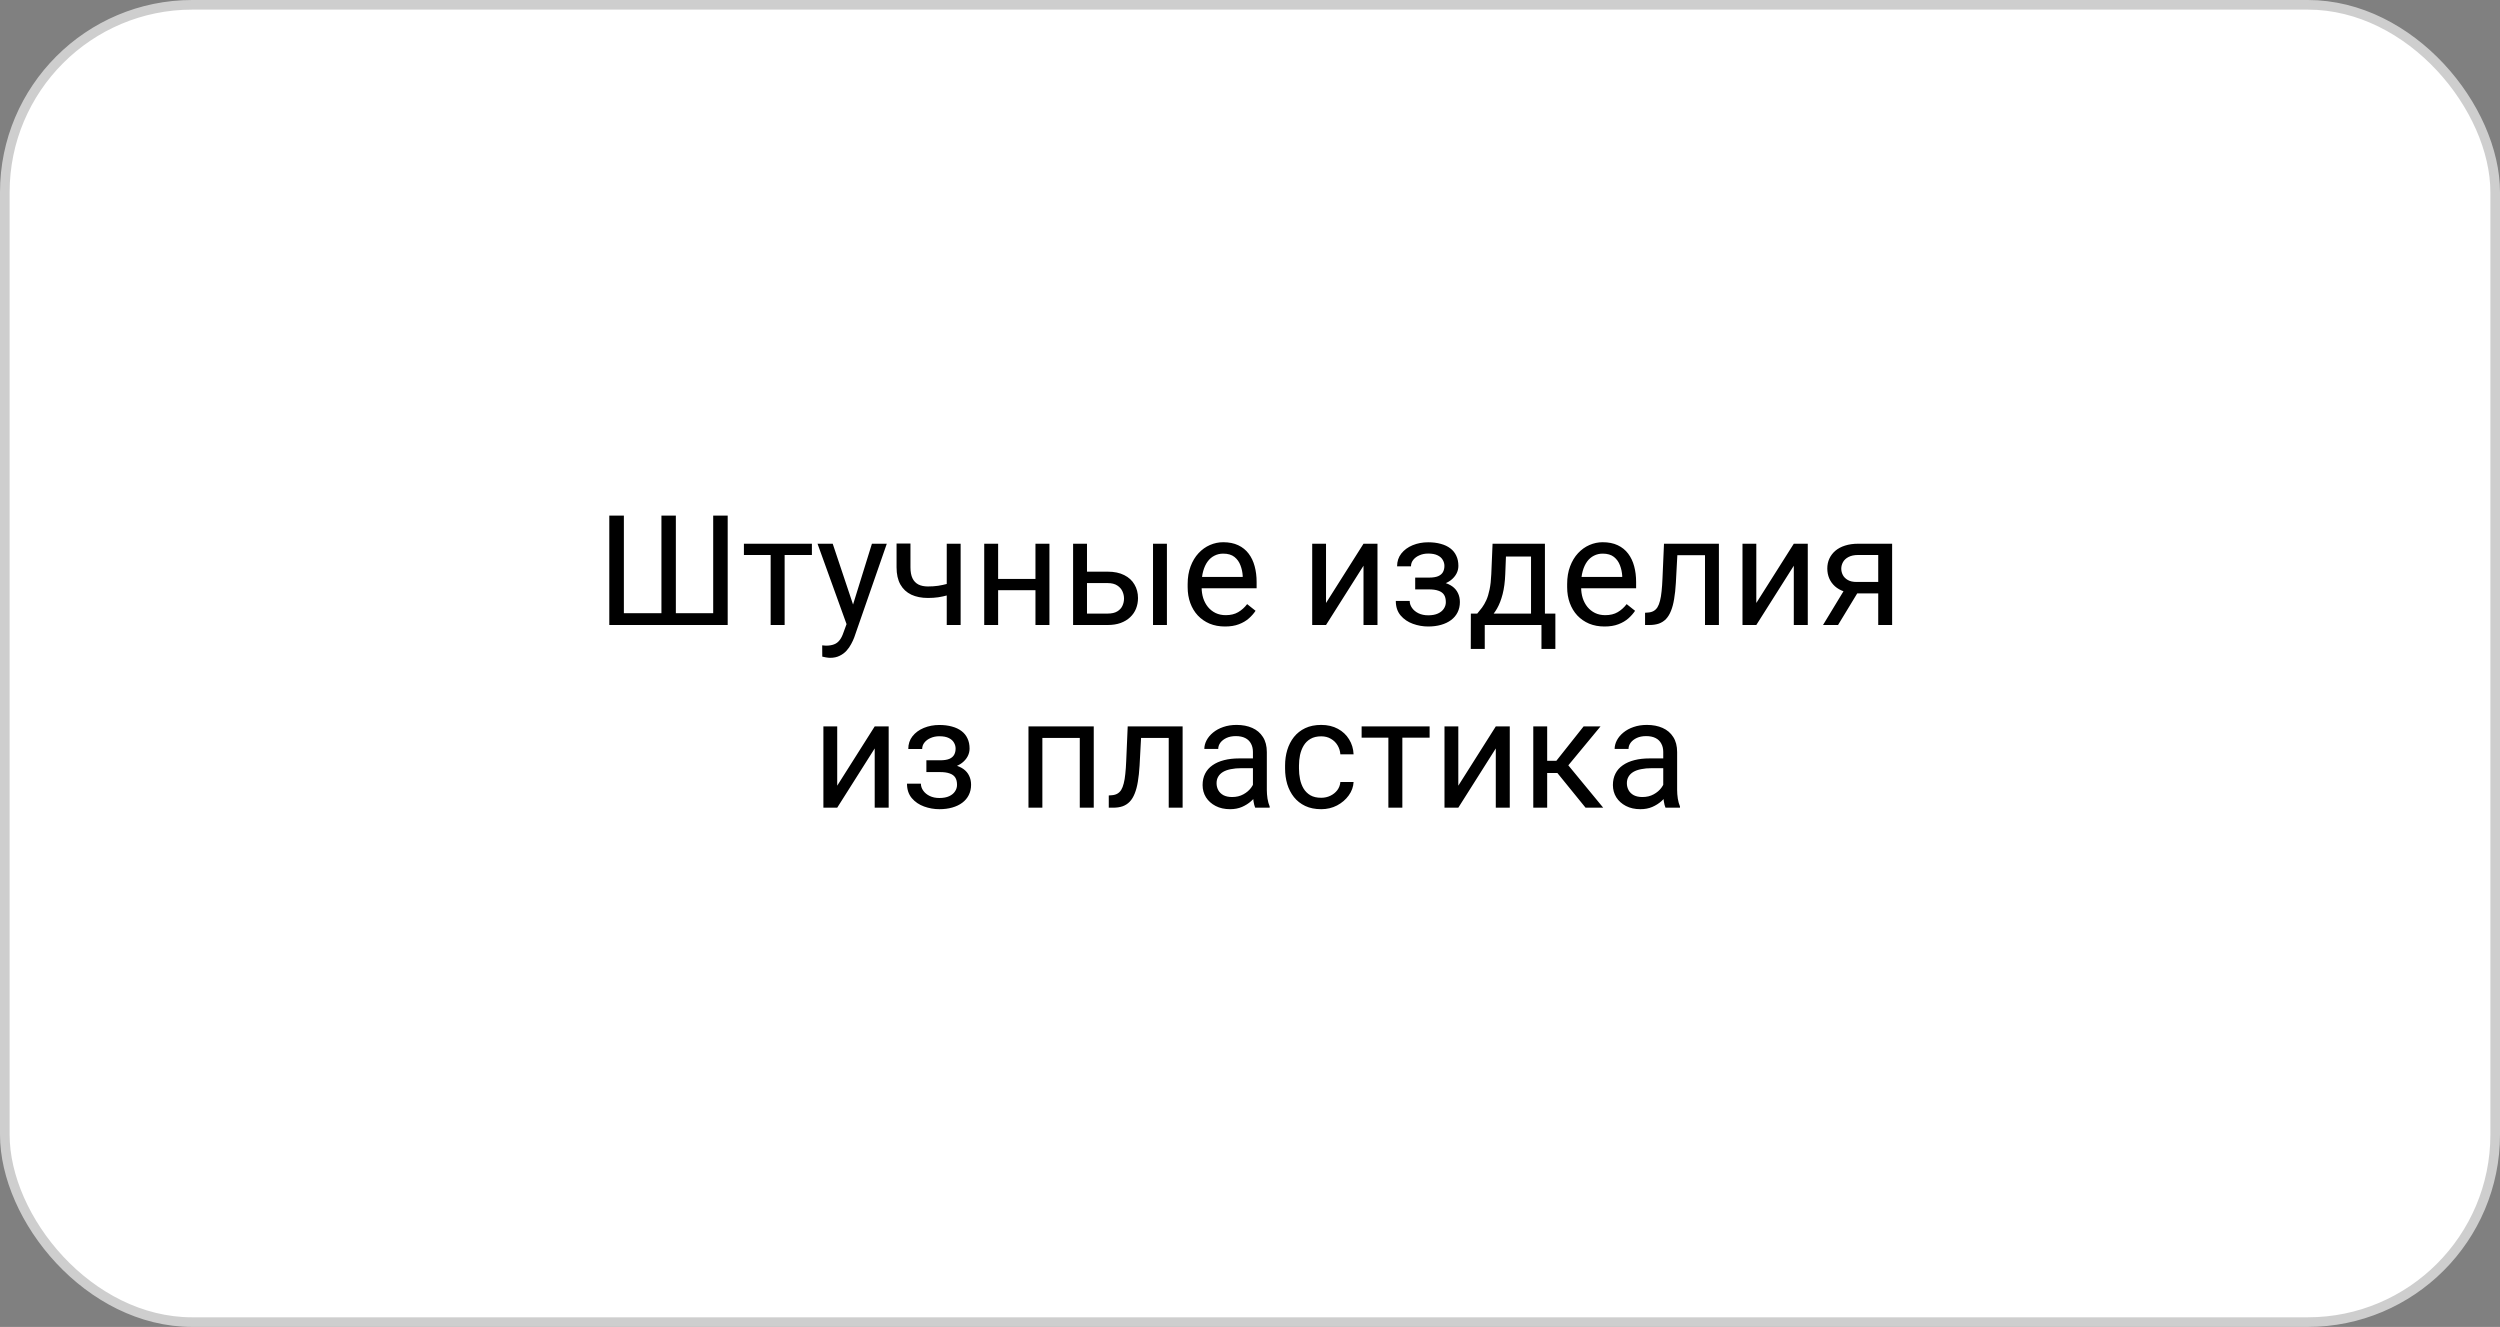
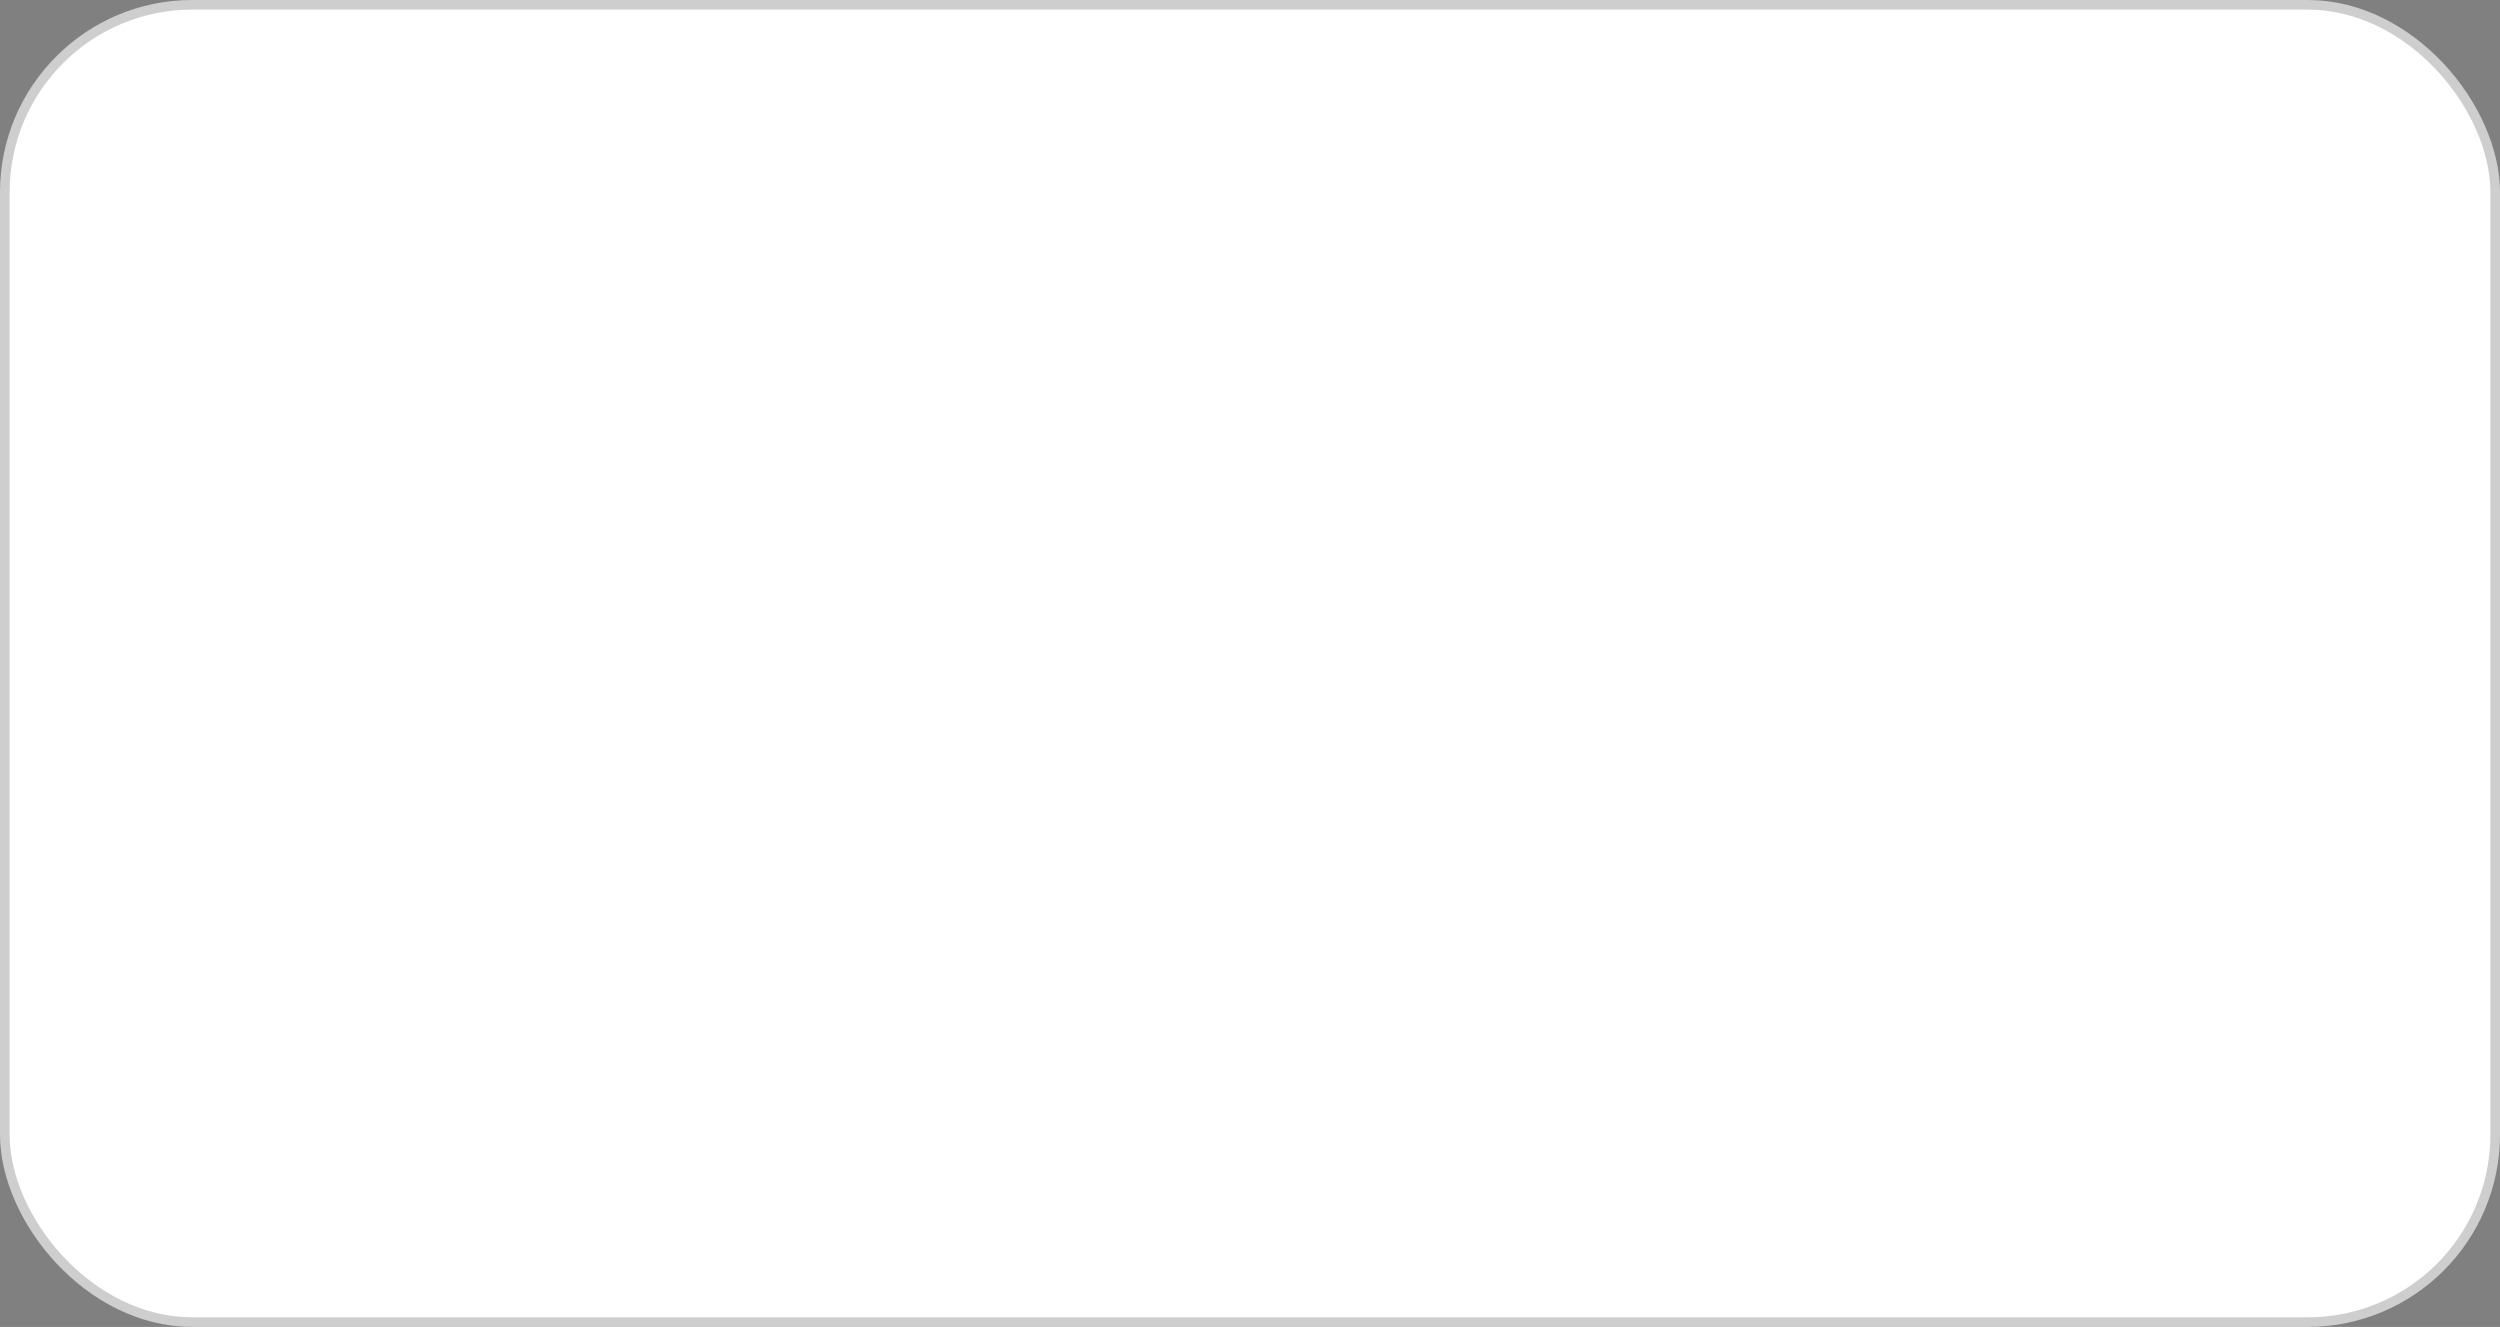
<svg xmlns="http://www.w3.org/2000/svg" width="260" height="138" viewBox="0 0 260 138" fill="none">
  <rect x="0" y="0" width="260" height="138" fill="#808080" stroke="none" />
  <rect x="0.5" y="0.5" width="259" height="137" rx="19.5" fill="white" stroke="#CECECE" />
-   <path d="M63.367 53.625H64.883V63.773H68.789V53.625H70.289V63.773H74.172V53.625H75.68V65H63.367V53.625ZM81.602 56.547V65H80.148V56.547H81.602ZM84.438 56.547V57.719H77.367V56.547H84.438ZM88.328 64.125L90.68 56.547H92.227L88.836 66.305C88.758 66.513 88.654 66.737 88.523 66.977C88.398 67.221 88.237 67.453 88.039 67.672C87.841 67.891 87.602 68.068 87.32 68.203C87.044 68.344 86.713 68.414 86.328 68.414C86.213 68.414 86.068 68.398 85.891 68.367C85.713 68.336 85.588 68.31 85.516 68.289L85.508 67.117C85.549 67.122 85.615 67.128 85.703 67.133C85.797 67.143 85.862 67.148 85.898 67.148C86.227 67.148 86.505 67.104 86.734 67.016C86.963 66.932 87.156 66.789 87.312 66.586C87.474 66.388 87.612 66.115 87.727 65.766L88.328 64.125ZM86.602 56.547L88.797 63.109L89.172 64.633L88.133 65.164L85.023 56.547H86.602ZM99.906 56.547V65H98.461V56.547H99.906ZM99.414 60.43V61.617C99.122 61.727 98.826 61.825 98.523 61.914C98.227 61.997 97.912 62.065 97.578 62.117C97.25 62.164 96.893 62.188 96.508 62.188C95.841 62.188 95.263 62.073 94.773 61.844C94.284 61.609 93.906 61.258 93.641 60.789C93.375 60.315 93.242 59.719 93.242 59V56.531H94.688V59C94.688 59.469 94.758 59.849 94.898 60.141C95.039 60.432 95.245 60.648 95.516 60.789C95.787 60.925 96.117 60.992 96.508 60.992C96.883 60.992 97.234 60.969 97.562 60.922C97.896 60.87 98.213 60.802 98.516 60.719C98.823 60.635 99.122 60.539 99.414 60.43ZM107.969 60.211V61.383H103.5V60.211H107.969ZM103.805 56.547V65H102.359V56.547H103.805ZM109.141 56.547V65H107.688V56.547H109.141ZM112.656 59.453H115.195C115.878 59.453 116.453 59.573 116.922 59.812C117.391 60.047 117.745 60.372 117.984 60.789C118.229 61.2 118.352 61.669 118.352 62.195C118.352 62.586 118.284 62.953 118.148 63.297C118.013 63.635 117.81 63.932 117.539 64.188C117.273 64.443 116.943 64.643 116.547 64.789C116.156 64.93 115.706 65 115.195 65H111.602V56.547H113.047V63.812H115.195C115.612 63.812 115.945 63.737 116.195 63.586C116.445 63.435 116.625 63.24 116.734 63C116.844 62.76 116.898 62.51 116.898 62.25C116.898 61.995 116.844 61.745 116.734 61.5C116.625 61.255 116.445 61.052 116.195 60.891C115.945 60.724 115.612 60.641 115.195 60.641H112.656V59.453ZM121.359 56.547V65H119.914V56.547H121.359ZM127.398 65.156C126.81 65.156 126.276 65.057 125.797 64.859C125.323 64.656 124.914 64.372 124.57 64.008C124.232 63.643 123.971 63.211 123.789 62.711C123.607 62.211 123.516 61.664 123.516 61.07V60.742C123.516 60.055 123.617 59.443 123.82 58.906C124.023 58.365 124.299 57.906 124.648 57.531C124.997 57.156 125.393 56.872 125.836 56.68C126.279 56.487 126.737 56.391 127.211 56.391C127.815 56.391 128.336 56.495 128.773 56.703C129.216 56.911 129.578 57.203 129.859 57.578C130.141 57.948 130.349 58.385 130.484 58.891C130.62 59.391 130.688 59.938 130.688 60.531V61.18H124.375V60H129.242V59.891C129.221 59.516 129.143 59.151 129.008 58.797C128.878 58.443 128.669 58.151 128.383 57.922C128.096 57.693 127.706 57.578 127.211 57.578C126.883 57.578 126.581 57.648 126.305 57.789C126.029 57.925 125.792 58.128 125.594 58.398C125.396 58.669 125.242 59 125.133 59.391C125.023 59.781 124.969 60.232 124.969 60.742V61.07C124.969 61.471 125.023 61.849 125.133 62.203C125.247 62.552 125.411 62.859 125.625 63.125C125.844 63.391 126.107 63.599 126.414 63.75C126.727 63.901 127.081 63.977 127.477 63.977C127.987 63.977 128.419 63.872 128.773 63.664C129.128 63.456 129.438 63.177 129.703 62.828L130.578 63.523C130.396 63.8 130.164 64.062 129.883 64.312C129.602 64.562 129.255 64.766 128.844 64.922C128.438 65.078 127.956 65.156 127.398 65.156ZM137.906 62.711L141.805 56.547H143.258V65H141.805V58.836L137.906 65H136.469V56.547H137.906V62.711ZM148.734 60.961H147.18V60.07H148.617C149.018 60.07 149.336 60.021 149.57 59.922C149.805 59.818 149.971 59.675 150.07 59.492C150.169 59.31 150.219 59.096 150.219 58.852C150.219 58.633 150.161 58.427 150.047 58.234C149.938 58.036 149.76 57.878 149.516 57.758C149.271 57.633 148.943 57.57 148.531 57.57C148.198 57.57 147.896 57.63 147.625 57.75C147.354 57.865 147.138 58.023 146.977 58.227C146.82 58.425 146.742 58.648 146.742 58.898H145.297C145.297 58.383 145.443 57.94 145.734 57.57C146.031 57.195 146.424 56.906 146.914 56.703C147.409 56.5 147.948 56.398 148.531 56.398C149.021 56.398 149.458 56.453 149.844 56.562C150.234 56.667 150.565 56.823 150.836 57.031C151.107 57.234 151.312 57.49 151.453 57.797C151.599 58.099 151.672 58.45 151.672 58.852C151.672 59.138 151.604 59.409 151.469 59.664C151.333 59.919 151.138 60.146 150.883 60.344C150.628 60.536 150.318 60.688 149.953 60.797C149.594 60.906 149.188 60.961 148.734 60.961ZM147.18 60.414H148.734C149.24 60.414 149.685 60.464 150.07 60.562C150.456 60.656 150.779 60.797 151.039 60.984C151.299 61.172 151.495 61.404 151.625 61.68C151.76 61.95 151.828 62.263 151.828 62.617C151.828 63.013 151.747 63.37 151.586 63.688C151.43 64 151.206 64.266 150.914 64.484C150.622 64.703 150.273 64.87 149.867 64.984C149.466 65.099 149.021 65.156 148.531 65.156C147.984 65.156 147.453 65.062 146.938 64.875C146.422 64.688 145.997 64.398 145.664 64.008C145.331 63.612 145.164 63.109 145.164 62.5H146.609C146.609 62.755 146.69 62.997 146.852 63.227C147.013 63.456 147.237 63.641 147.523 63.781C147.815 63.922 148.151 63.992 148.531 63.992C148.938 63.992 149.276 63.93 149.547 63.805C149.818 63.68 150.021 63.513 150.156 63.305C150.297 63.096 150.367 62.87 150.367 62.625C150.367 62.307 150.305 62.052 150.18 61.859C150.055 61.667 149.862 61.526 149.602 61.438C149.346 61.344 149.018 61.297 148.617 61.297H147.18V60.414ZM155.227 56.547H156.672L156.547 59.711C156.516 60.513 156.424 61.206 156.273 61.789C156.122 62.372 155.93 62.87 155.695 63.281C155.461 63.688 155.198 64.029 154.906 64.305C154.62 64.581 154.323 64.812 154.016 65H153.297L153.336 63.82L153.633 63.812C153.805 63.609 153.971 63.401 154.133 63.188C154.294 62.969 154.443 62.711 154.578 62.414C154.714 62.112 154.826 61.745 154.914 61.312C155.008 60.875 155.068 60.341 155.094 59.711L155.227 56.547ZM155.586 56.547H160.672V65H159.227V57.883H155.586V56.547ZM152.969 63.812H161.758V67.492H160.312V65H154.414V67.492H152.961L152.969 63.812ZM166.867 65.156C166.279 65.156 165.745 65.057 165.266 64.859C164.792 64.656 164.383 64.372 164.039 64.008C163.701 63.643 163.44 63.211 163.258 62.711C163.076 62.211 162.984 61.664 162.984 61.07V60.742C162.984 60.055 163.086 59.443 163.289 58.906C163.492 58.365 163.768 57.906 164.117 57.531C164.466 57.156 164.862 56.872 165.305 56.68C165.747 56.487 166.206 56.391 166.68 56.391C167.284 56.391 167.805 56.495 168.242 56.703C168.685 56.911 169.047 57.203 169.328 57.578C169.609 57.948 169.818 58.385 169.953 58.891C170.089 59.391 170.156 59.938 170.156 60.531V61.18H163.844V60H168.711V59.891C168.69 59.516 168.612 59.151 168.477 58.797C168.346 58.443 168.138 58.151 167.852 57.922C167.565 57.693 167.174 57.578 166.68 57.578C166.352 57.578 166.049 57.648 165.773 57.789C165.497 57.925 165.26 58.128 165.062 58.398C164.865 58.669 164.711 59 164.602 59.391C164.492 59.781 164.438 60.232 164.438 60.742V61.07C164.438 61.471 164.492 61.849 164.602 62.203C164.716 62.552 164.88 62.859 165.094 63.125C165.312 63.391 165.576 63.599 165.883 63.75C166.195 63.901 166.549 63.977 166.945 63.977C167.456 63.977 167.888 63.872 168.242 63.664C168.596 63.456 168.906 63.177 169.172 62.828L170.047 63.523C169.865 63.8 169.633 64.062 169.352 64.312C169.07 64.562 168.724 64.766 168.312 64.922C167.906 65.078 167.424 65.156 166.867 65.156ZM177.492 56.547V57.742H173.406V56.547H177.492ZM178.766 56.547V65H177.32V56.547H178.766ZM173.055 56.547H174.508L174.289 60.625C174.253 61.255 174.193 61.812 174.109 62.297C174.031 62.776 173.922 63.188 173.781 63.531C173.646 63.875 173.474 64.156 173.266 64.375C173.062 64.588 172.818 64.747 172.531 64.852C172.245 64.951 171.914 65 171.539 65H171.086V63.727L171.398 63.703C171.622 63.688 171.812 63.635 171.969 63.547C172.13 63.458 172.266 63.328 172.375 63.156C172.484 62.979 172.573 62.753 172.641 62.477C172.714 62.2 172.768 61.872 172.805 61.492C172.846 61.112 172.878 60.669 172.898 60.164L173.055 56.547ZM182.656 62.711L186.555 56.547H188.008V65H186.555V58.836L182.656 65H181.219V56.547H182.656V62.711ZM192.039 60.969H193.602L191.156 65H189.594L192.039 60.969ZM193.25 56.547H196.781V65H195.336V57.719H193.25C192.839 57.719 192.503 57.789 192.242 57.93C191.982 58.065 191.792 58.242 191.672 58.461C191.552 58.68 191.492 58.906 191.492 59.141C191.492 59.37 191.547 59.591 191.656 59.805C191.766 60.013 191.938 60.185 192.172 60.32C192.406 60.456 192.708 60.523 193.078 60.523H195.727V61.711H193.078C192.594 61.711 192.164 61.646 191.789 61.516C191.414 61.385 191.096 61.206 190.836 60.977C190.576 60.742 190.378 60.469 190.242 60.156C190.107 59.839 190.039 59.495 190.039 59.125C190.039 58.755 190.109 58.414 190.25 58.102C190.396 57.789 190.604 57.516 190.875 57.281C191.151 57.047 191.487 56.867 191.883 56.742C192.284 56.612 192.74 56.547 193.25 56.547ZM87.07 81.711L90.969 75.547H92.422V84H90.969V77.836L87.07 84H85.633V75.547H87.07V81.711ZM97.898 79.961H96.344V79.07H97.781C98.182 79.07 98.5 79.021 98.734 78.922C98.969 78.818 99.135 78.674 99.234 78.492C99.333 78.31 99.383 78.096 99.383 77.852C99.383 77.633 99.326 77.427 99.211 77.234C99.102 77.037 98.924 76.878 98.68 76.758C98.435 76.633 98.107 76.57 97.695 76.57C97.362 76.57 97.06 76.63 96.789 76.75C96.518 76.865 96.302 77.023 96.141 77.227C95.984 77.424 95.906 77.648 95.906 77.898H94.461C94.461 77.383 94.607 76.94 94.898 76.57C95.195 76.195 95.588 75.906 96.078 75.703C96.573 75.5 97.112 75.398 97.695 75.398C98.185 75.398 98.622 75.453 99.008 75.562C99.398 75.667 99.729 75.823 100 76.031C100.271 76.234 100.477 76.49 100.617 76.797C100.763 77.099 100.836 77.451 100.836 77.852C100.836 78.138 100.768 78.409 100.633 78.664C100.497 78.919 100.302 79.146 100.047 79.344C99.792 79.537 99.482 79.688 99.117 79.797C98.758 79.906 98.352 79.961 97.898 79.961ZM96.344 79.414H97.898C98.404 79.414 98.849 79.463 99.234 79.562C99.62 79.656 99.943 79.797 100.203 79.984C100.464 80.172 100.659 80.404 100.789 80.68C100.924 80.951 100.992 81.263 100.992 81.617C100.992 82.013 100.911 82.37 100.75 82.688C100.594 83 100.37 83.266 100.078 83.484C99.787 83.703 99.438 83.87 99.031 83.984C98.63 84.099 98.185 84.156 97.695 84.156C97.148 84.156 96.617 84.062 96.102 83.875C95.586 83.688 95.162 83.398 94.828 83.008C94.495 82.612 94.328 82.109 94.328 81.5H95.773C95.773 81.755 95.854 81.997 96.016 82.227C96.177 82.456 96.401 82.641 96.688 82.781C96.979 82.922 97.315 82.992 97.695 82.992C98.102 82.992 98.44 82.93 98.711 82.805C98.982 82.68 99.185 82.513 99.32 82.305C99.461 82.096 99.531 81.87 99.531 81.625C99.531 81.307 99.469 81.052 99.344 80.859C99.219 80.667 99.026 80.526 98.766 80.438C98.51 80.344 98.182 80.297 97.781 80.297H96.344V79.414ZM112.469 75.547V76.742H108.195V75.547H112.469ZM108.406 75.547V84H106.961V75.547H108.406ZM113.75 75.547V84H112.297V75.547H113.75ZM121.719 75.547V76.742H117.633V75.547H121.719ZM122.992 75.547V84H121.547V75.547H122.992ZM117.281 75.547H118.734L118.516 79.625C118.479 80.255 118.419 80.812 118.336 81.297C118.258 81.776 118.148 82.188 118.008 82.531C117.872 82.875 117.701 83.156 117.492 83.375C117.289 83.588 117.044 83.747 116.758 83.852C116.471 83.951 116.141 84 115.766 84H115.312V82.727L115.625 82.703C115.849 82.688 116.039 82.635 116.195 82.547C116.357 82.458 116.492 82.328 116.602 82.156C116.711 81.979 116.799 81.753 116.867 81.477C116.94 81.201 116.995 80.872 117.031 80.492C117.073 80.112 117.104 79.669 117.125 79.164L117.281 75.547ZM130.305 82.555V78.203C130.305 77.87 130.237 77.581 130.102 77.336C129.971 77.086 129.773 76.893 129.508 76.758C129.242 76.622 128.914 76.555 128.523 76.555C128.159 76.555 127.839 76.617 127.562 76.742C127.292 76.867 127.078 77.031 126.922 77.234C126.771 77.438 126.695 77.656 126.695 77.891H125.25C125.25 77.588 125.328 77.289 125.484 76.992C125.641 76.695 125.865 76.427 126.156 76.188C126.453 75.943 126.807 75.75 127.219 75.609C127.635 75.463 128.099 75.391 128.609 75.391C129.224 75.391 129.766 75.495 130.234 75.703C130.708 75.912 131.078 76.227 131.344 76.648C131.615 77.065 131.75 77.588 131.75 78.219V82.156C131.75 82.438 131.773 82.737 131.82 83.055C131.872 83.372 131.948 83.646 132.047 83.875V84H130.539C130.466 83.833 130.409 83.612 130.367 83.336C130.326 83.055 130.305 82.794 130.305 82.555ZM130.555 78.875L130.57 79.891H129.109C128.698 79.891 128.331 79.924 128.008 79.992C127.685 80.055 127.414 80.151 127.195 80.281C126.977 80.412 126.81 80.576 126.695 80.773C126.581 80.966 126.523 81.193 126.523 81.453C126.523 81.719 126.583 81.961 126.703 82.18C126.823 82.398 127.003 82.573 127.242 82.703C127.487 82.828 127.786 82.891 128.141 82.891C128.583 82.891 128.974 82.797 129.312 82.609C129.651 82.422 129.919 82.193 130.117 81.922C130.32 81.651 130.43 81.388 130.445 81.133L131.062 81.828C131.026 82.047 130.927 82.289 130.766 82.555C130.604 82.82 130.388 83.076 130.117 83.32C129.852 83.56 129.534 83.76 129.164 83.922C128.799 84.078 128.388 84.156 127.93 84.156C127.357 84.156 126.854 84.044 126.422 83.82C125.995 83.596 125.661 83.297 125.422 82.922C125.188 82.542 125.07 82.117 125.07 81.648C125.07 81.195 125.159 80.797 125.336 80.453C125.513 80.104 125.768 79.815 126.102 79.586C126.435 79.352 126.836 79.174 127.305 79.055C127.773 78.935 128.297 78.875 128.875 78.875H130.555ZM137.406 82.969C137.75 82.969 138.068 82.898 138.359 82.758C138.651 82.617 138.891 82.424 139.078 82.18C139.266 81.93 139.372 81.646 139.398 81.328H140.773C140.747 81.828 140.578 82.294 140.266 82.727C139.958 83.154 139.555 83.5 139.055 83.766C138.555 84.026 138.005 84.156 137.406 84.156C136.771 84.156 136.216 84.044 135.742 83.82C135.273 83.596 134.883 83.289 134.57 82.898C134.263 82.508 134.031 82.06 133.875 81.555C133.724 81.044 133.648 80.505 133.648 79.938V79.609C133.648 79.042 133.724 78.505 133.875 78C134.031 77.49 134.263 77.039 134.57 76.648C134.883 76.258 135.273 75.951 135.742 75.727C136.216 75.503 136.771 75.391 137.406 75.391C138.068 75.391 138.646 75.526 139.141 75.797C139.635 76.062 140.023 76.427 140.305 76.891C140.591 77.349 140.747 77.87 140.773 78.453H139.398C139.372 78.104 139.273 77.789 139.102 77.508C138.935 77.227 138.706 77.003 138.414 76.836C138.128 76.664 137.792 76.578 137.406 76.578C136.964 76.578 136.591 76.667 136.289 76.844C135.992 77.016 135.755 77.25 135.578 77.547C135.406 77.838 135.281 78.164 135.203 78.523C135.13 78.878 135.094 79.24 135.094 79.609V79.938C135.094 80.307 135.13 80.672 135.203 81.031C135.276 81.391 135.398 81.716 135.57 82.008C135.747 82.299 135.984 82.534 136.281 82.711C136.583 82.883 136.958 82.969 137.406 82.969ZM145.844 75.547V84H144.391V75.547H145.844ZM148.68 75.547V76.719H141.609V75.547H148.68ZM151.664 81.711L155.562 75.547H157.016V84H155.562V77.836L151.664 84H150.227V75.547H151.664V81.711ZM160.906 75.547V84H159.461V75.547H160.906ZM166.453 75.547L162.445 80.391H160.422L160.203 79.125H161.859L164.695 75.547H166.453ZM164.898 84L161.789 80.172L162.719 79.125L166.734 84H164.898ZM172.977 82.555V78.203C172.977 77.87 172.909 77.581 172.773 77.336C172.643 77.086 172.445 76.893 172.18 76.758C171.914 76.622 171.586 76.555 171.195 76.555C170.831 76.555 170.51 76.617 170.234 76.742C169.964 76.867 169.75 77.031 169.594 77.234C169.443 77.438 169.367 77.656 169.367 77.891H167.922C167.922 77.588 168 77.289 168.156 76.992C168.312 76.695 168.536 76.427 168.828 76.188C169.125 75.943 169.479 75.75 169.891 75.609C170.307 75.463 170.771 75.391 171.281 75.391C171.896 75.391 172.438 75.495 172.906 75.703C173.38 75.912 173.75 76.227 174.016 76.648C174.286 77.065 174.422 77.588 174.422 78.219V82.156C174.422 82.438 174.445 82.737 174.492 83.055C174.544 83.372 174.62 83.646 174.719 83.875V84H173.211C173.138 83.833 173.081 83.612 173.039 83.336C172.997 83.055 172.977 82.794 172.977 82.555ZM173.227 78.875L173.242 79.891H171.781C171.37 79.891 171.003 79.924 170.68 79.992C170.357 80.055 170.086 80.151 169.867 80.281C169.648 80.412 169.482 80.576 169.367 80.773C169.253 80.966 169.195 81.193 169.195 81.453C169.195 81.719 169.255 81.961 169.375 82.18C169.495 82.398 169.674 82.573 169.914 82.703C170.159 82.828 170.458 82.891 170.812 82.891C171.255 82.891 171.646 82.797 171.984 82.609C172.323 82.422 172.591 82.193 172.789 81.922C172.992 81.651 173.102 81.388 173.117 81.133L173.734 81.828C173.698 82.047 173.599 82.289 173.438 82.555C173.276 82.82 173.06 83.076 172.789 83.32C172.523 83.56 172.206 83.76 171.836 83.922C171.471 84.078 171.06 84.156 170.602 84.156C170.029 84.156 169.526 84.044 169.094 83.82C168.667 83.596 168.333 83.297 168.094 82.922C167.859 82.542 167.742 82.117 167.742 81.648C167.742 81.195 167.831 80.797 168.008 80.453C168.185 80.104 168.44 79.815 168.773 79.586C169.107 79.352 169.508 79.174 169.977 79.055C170.445 78.935 170.969 78.875 171.547 78.875H173.227Z" fill="black" />
</svg>